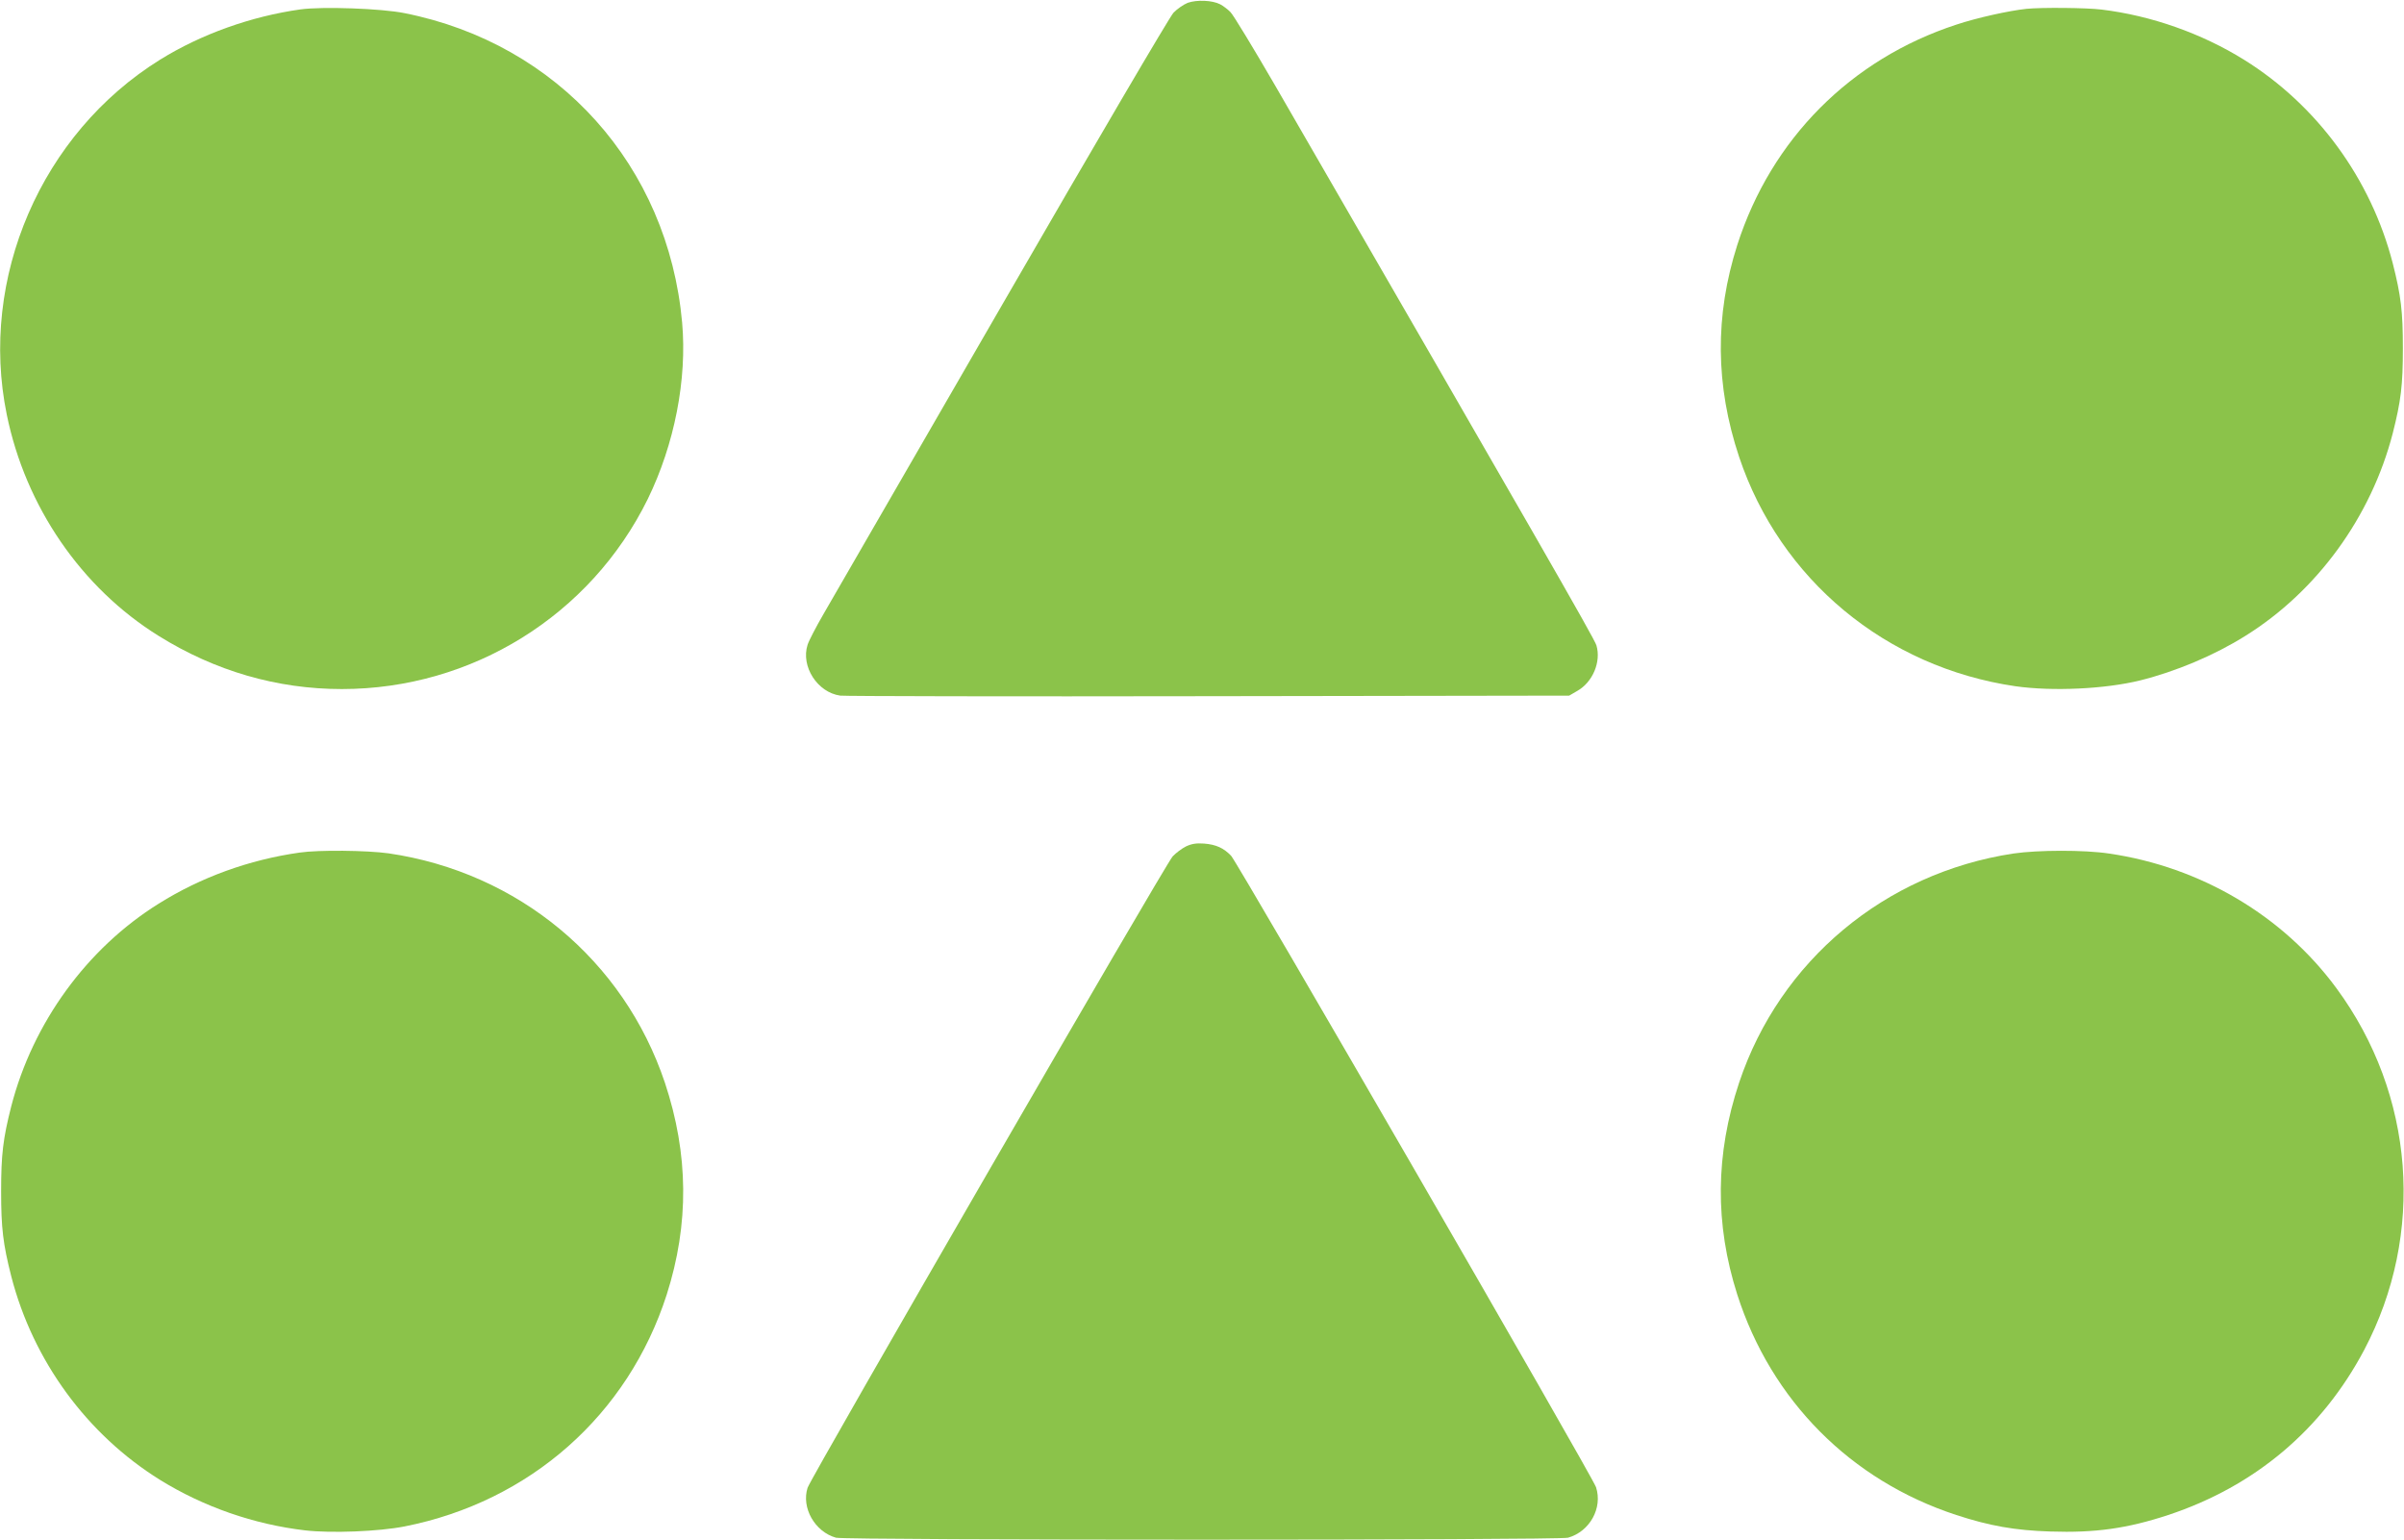
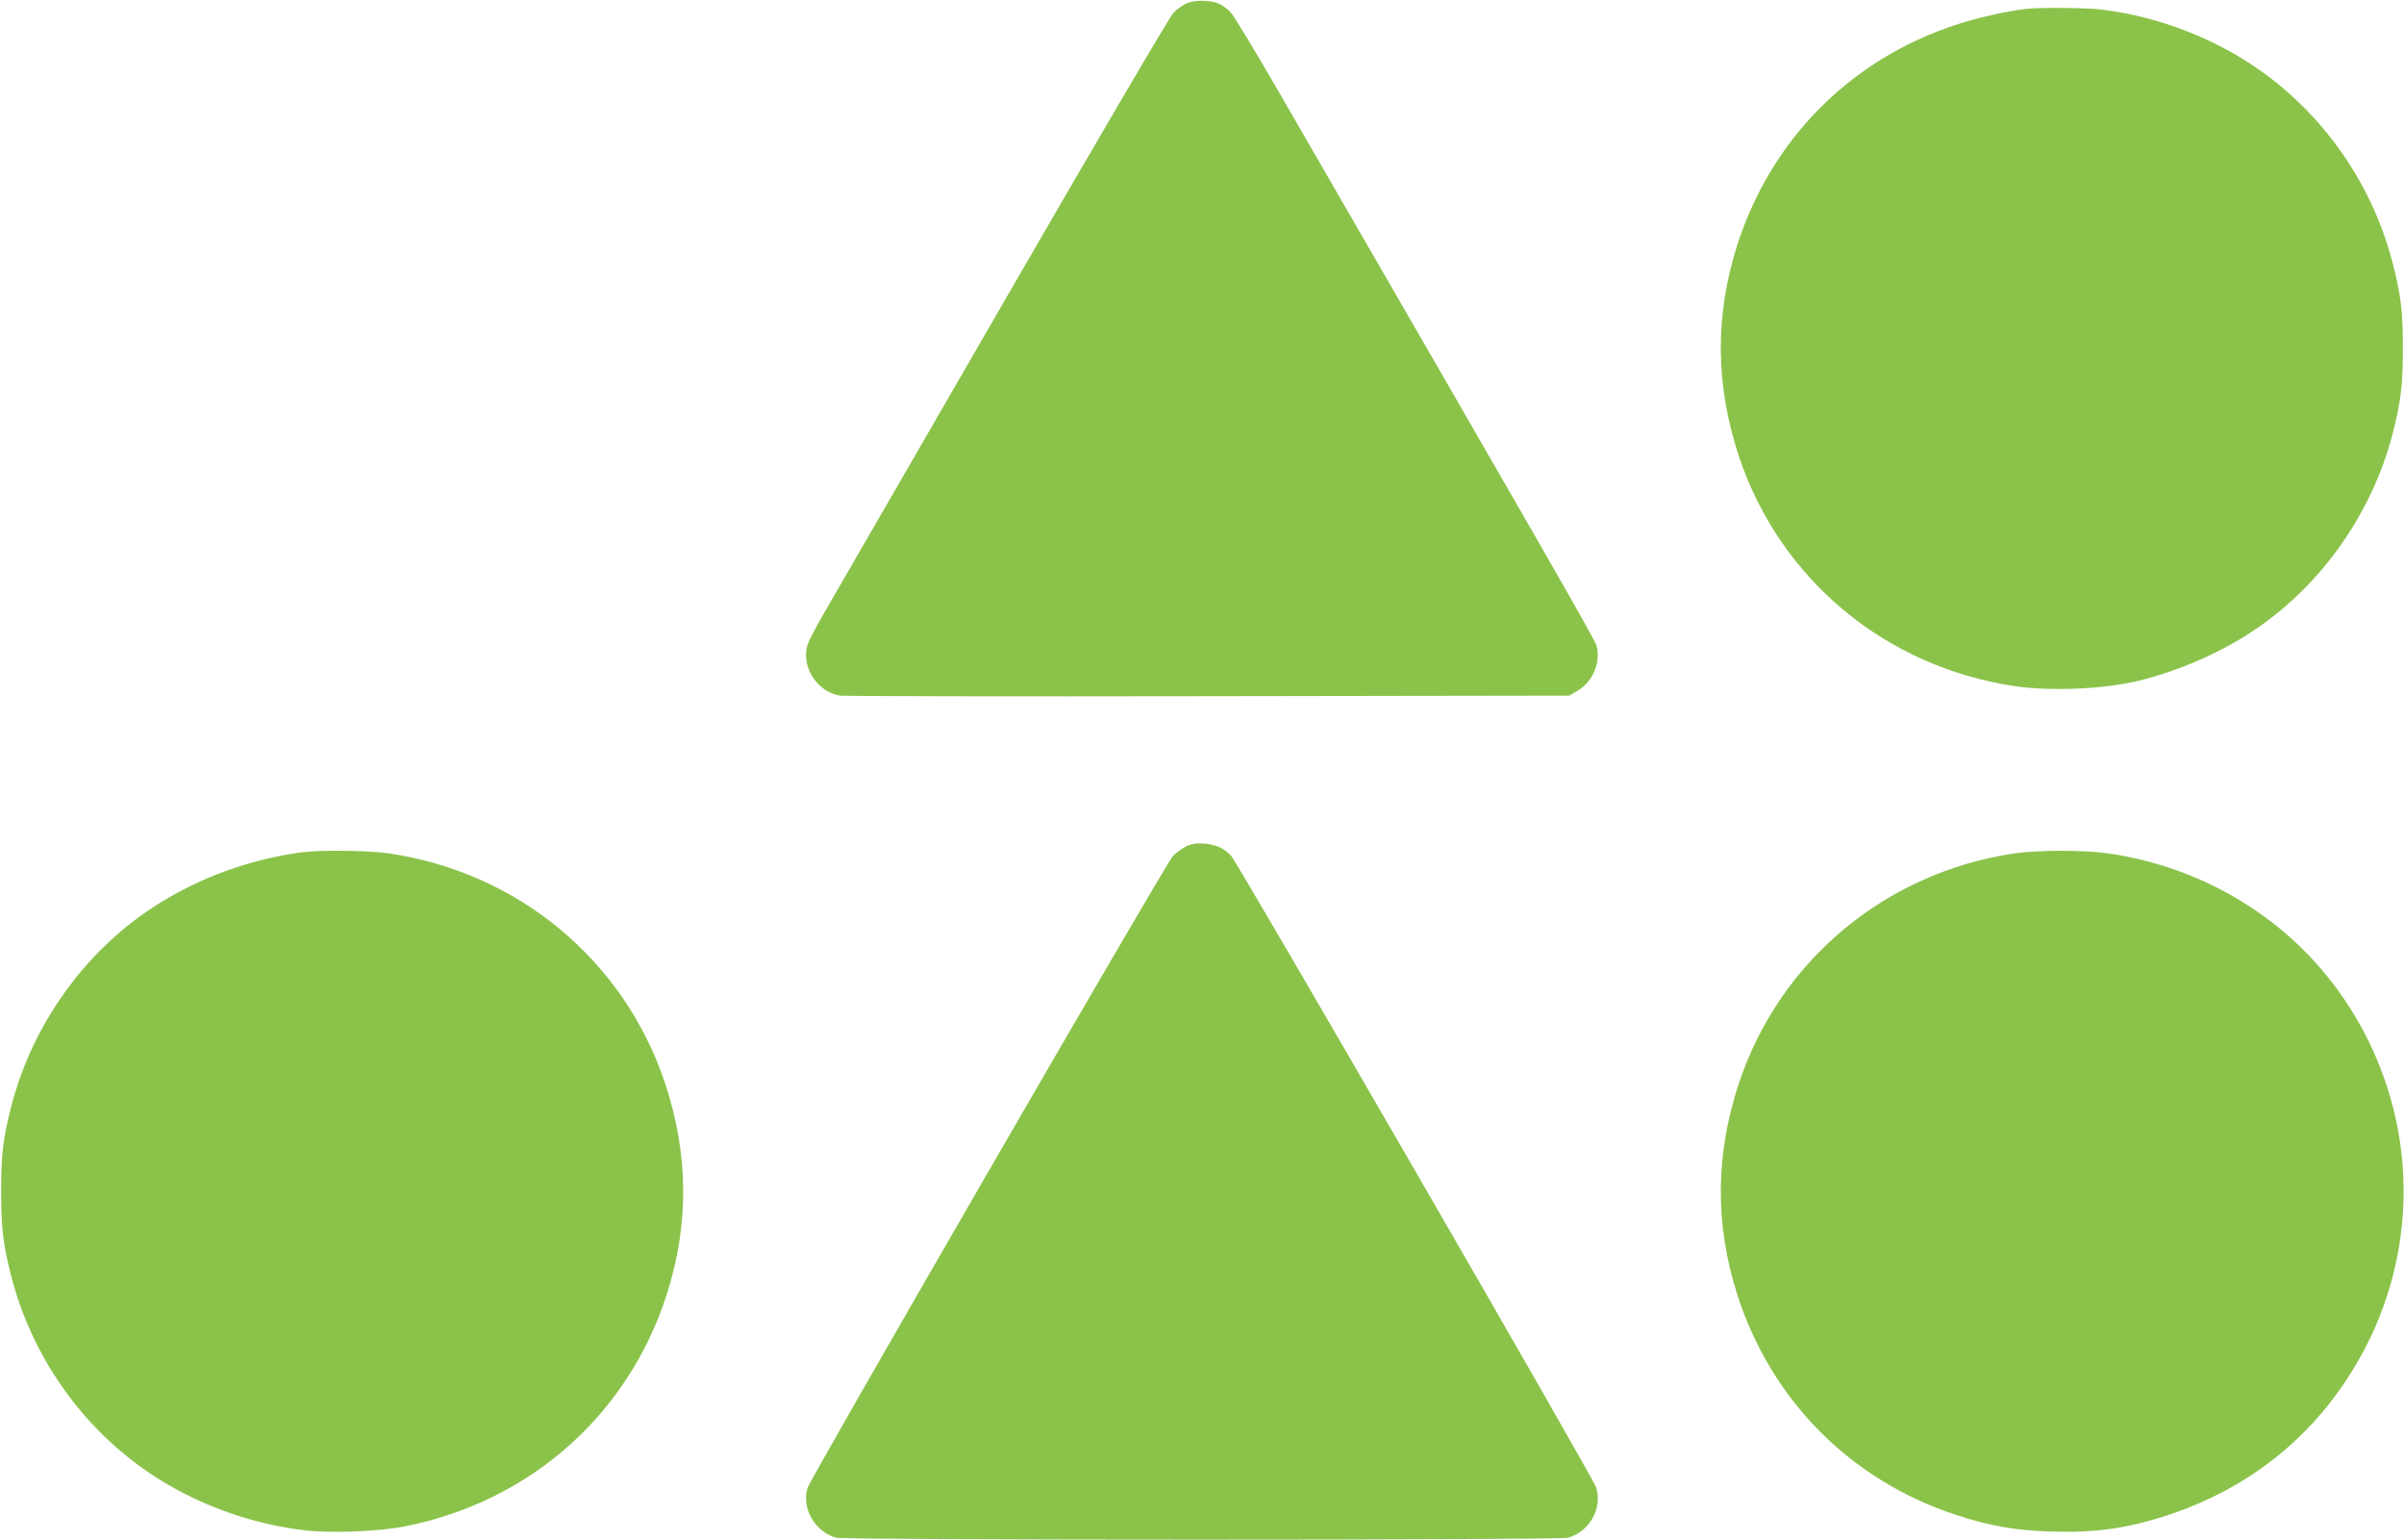
<svg xmlns="http://www.w3.org/2000/svg" version="1.0" width="1280pt" height="820pt" viewBox="0 0 1280 820" preserveAspectRatio="xMidYMid meet">
  <g transform="translate(0,820) scale(0.1,-0.1)" fill="#8bc34a" stroke="none">
    <path d="M6324 8185 c-22 -9 -56 -32 -76 -53 -20 -21 -413 -691 -913 -1557 -483 -836 -910 -1576 -950 -1645 -40 -69 -78 -142 -85 -164 -37 -115 52 -254 174 -271 22 -3 905 -5 1961 -3 l1920 3 43 25 c83 47 128 156 102 243 -10 35 -339 607 -1712 2984 -115 198 -221 373 -236 388 -14 15 -40 34 -55 42 -42 22 -125 25 -173 8z" />
-     <path d="M1600 8150 c-263 -37 -529 -132 -748 -268 -632 -393 -965 -1163 -816 -1890 100 -490 397 -923 809 -1179 300 -187 630 -283 975 -283 693 0 1324 392 1629 1012 142 291 210 637 183 940 -75 834 -658 1485 -1478 1648 -123 25 -437 36 -554 20z" />
    <path d="M10790 8153 c-94 -10 -265 -48 -373 -84 -563 -184 -986 -610 -1167 -1174 -120 -376 -117 -748 10 -1129 219 -653 781 -1120 1471 -1221 198 -28 477 -15 664 31 189 47 396 134 560 237 382 238 670 634 785 1079 44 173 54 257 54 453 0 196 -10 280 -54 453 -116 450 -403 842 -792 1084 -225 140 -494 235 -758 267 -79 10 -321 12 -400 4z" />
    <path d="M6315 3692 c-22 -11 -54 -35 -71 -53 -38 -40 -1926 -3307 -1944 -3363 -34 -106 38 -234 151 -266 46 -14 3852 -14 3898 0 116 33 185 158 149 269 -19 58 -1906 3323 -1943 3363 -39 41 -80 60 -144 65 -41 3 -66 -1 -96 -15z" />
    <path d="M1595 3659 c-268 -38 -525 -131 -750 -272 -382 -238 -670 -634 -785 -1079 -44 -173 -54 -257 -54 -453 0 -196 10 -280 54 -453 116 -450 403 -842 792 -1084 231 -143 499 -237 773 -269 139 -16 392 -6 529 21 668 132 1190 594 1396 1235 120 376 117 748 -10 1129 -219 653 -781 1120 -1471 1221 -115 16 -372 19 -474 4z" />
    <path d="M10720 3654 c-684 -104 -1243 -571 -1460 -1220 -127 -381 -130 -753 -10 -1129 181 -564 604 -990 1166 -1174 177 -58 312 -82 500 -88 240 -8 410 16 629 88 461 153 818 454 1043 879 326 618 269 1361 -148 1927 -284 386 -723 646 -1211 717 -132 20 -379 19 -509 0z" />
  </g>
</svg>